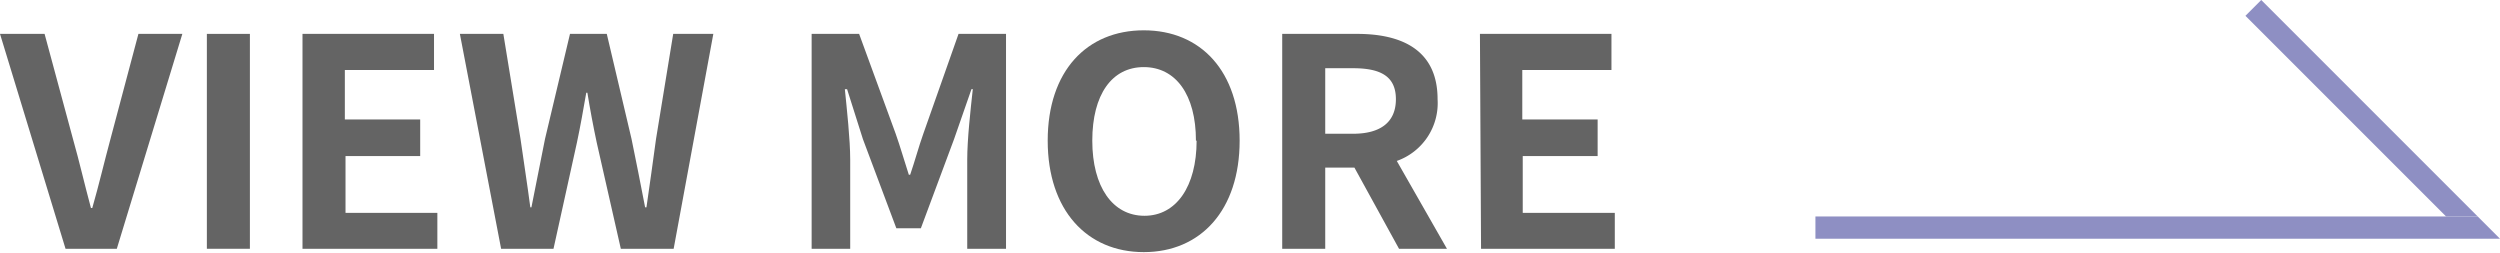
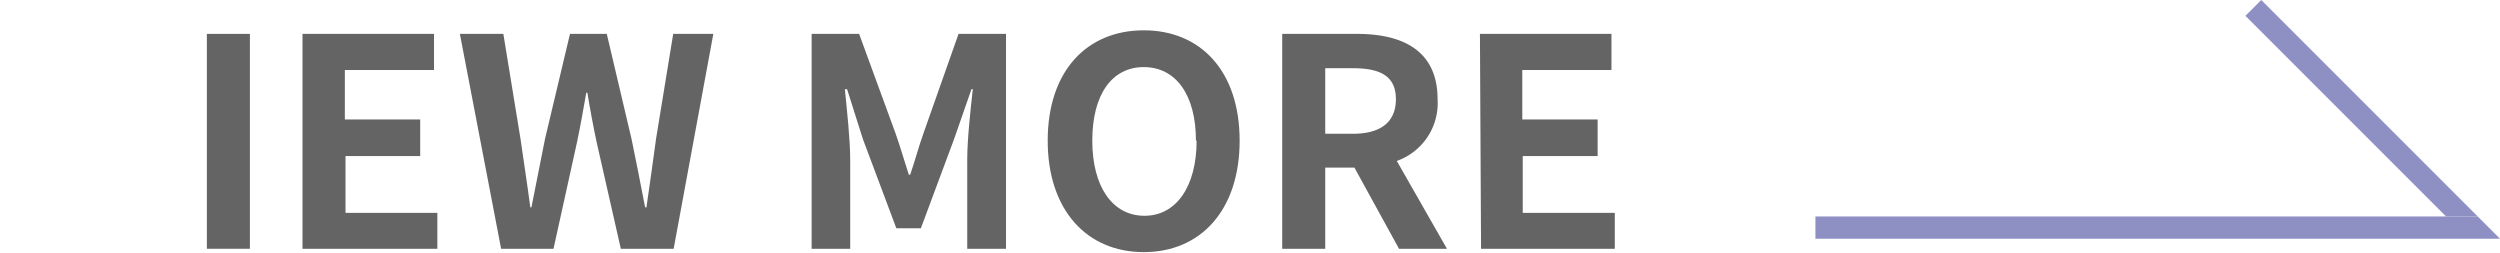
<svg xmlns="http://www.w3.org/2000/svg" viewBox="0 0 112.15 11.34">
  <defs>
    <style>.cls-1{fill:#646464;}.cls-2{fill:#8e8fc3;}</style>
  </defs>
  <g id="Layer_2" data-name="Layer 2">
    <g id="デザイン">
-       <path class="cls-1" d="M0,1.52H2l1.27,4.7c.3,1.06.51,2,.81,3.11h.06c.31-1.08.52-2,.82-3.11l1.25-4.7H8.18L5.24,11.16H2.94Z" />
      <path class="cls-1" d="M9.28,1.52h1.93v9.64H9.28Z" />
      <path class="cls-1" d="M13.57,1.52h5.9V3.14h-4V5.36h3.38V7H15.5V9.55h4.12v1.61H13.57Z" />
      <path class="cls-1" d="M20.63,1.52h1.95l.77,4.71c.14,1,.3,2,.44,3.07h.05c.2-1,.41-2.07.61-3.07l1.12-4.71h1.65l1.11,4.71c.21,1,.4,2,.61,3.07H29c.15-1,.29-2.07.43-3.07l.77-4.71H32l-1.78,9.64H27.85L26.77,6.4c-.16-.75-.3-1.5-.42-2.24H26.3c-.13.74-.26,1.49-.42,2.24l-1.05,4.76H22.48Z" />
      <path class="cls-1" d="M36.41,1.52h2.13L40.18,6c.21.59.39,1.23.59,1.84h.06c.21-.61.38-1.25.59-1.84L43,1.52h2.13v9.64H43.39v-4c0-.91.15-2.25.25-3.16h-.06L42.8,6.24l-1.49,4h-1.1l-1.5-4L38,4H37.9c.09.91.24,2.25.24,3.16v4H36.41Z" />
      <path class="cls-1" d="M47,6.31c0-3.13,1.76-4.95,4.31-4.95s4.3,1.83,4.3,4.95-1.75,5-4.3,5S47,9.43,47,6.31Zm6.65,0c0-2.07-.91-3.3-2.34-3.3S49,4.24,49,6.31s.91,3.37,2.34,3.37S53.68,8.36,53.68,6.31Z" />
      <path class="cls-1" d="M57.52,1.52h3.36c2,0,3.61.72,3.61,2.93a2.75,2.75,0,0,1-1.83,2.77l2.25,3.94H62.76l-2-3.64H59.45v3.64H57.52ZM60.7,6c1.23,0,1.92-.52,1.92-1.55s-.69-1.39-1.92-1.39H59.45V6Z" />
      <path class="cls-1" d="M66.39,1.52h5.9V3.14h-4V5.36h3.38V7H68.31V9.55h4.13v1.61h-6Z" />
      <polygon class="cls-2" points="101.44 0 100.73 0.71 109.73 9.71 111.15 9.71 101.44 0" />
      <polygon class="cls-2" points="111.15 9.71 109.73 9.71 81.44 9.71 81.44 10.71 110.73 10.71 112.15 10.71 111.15 9.71" />
    </g>
  </g>
</svg>